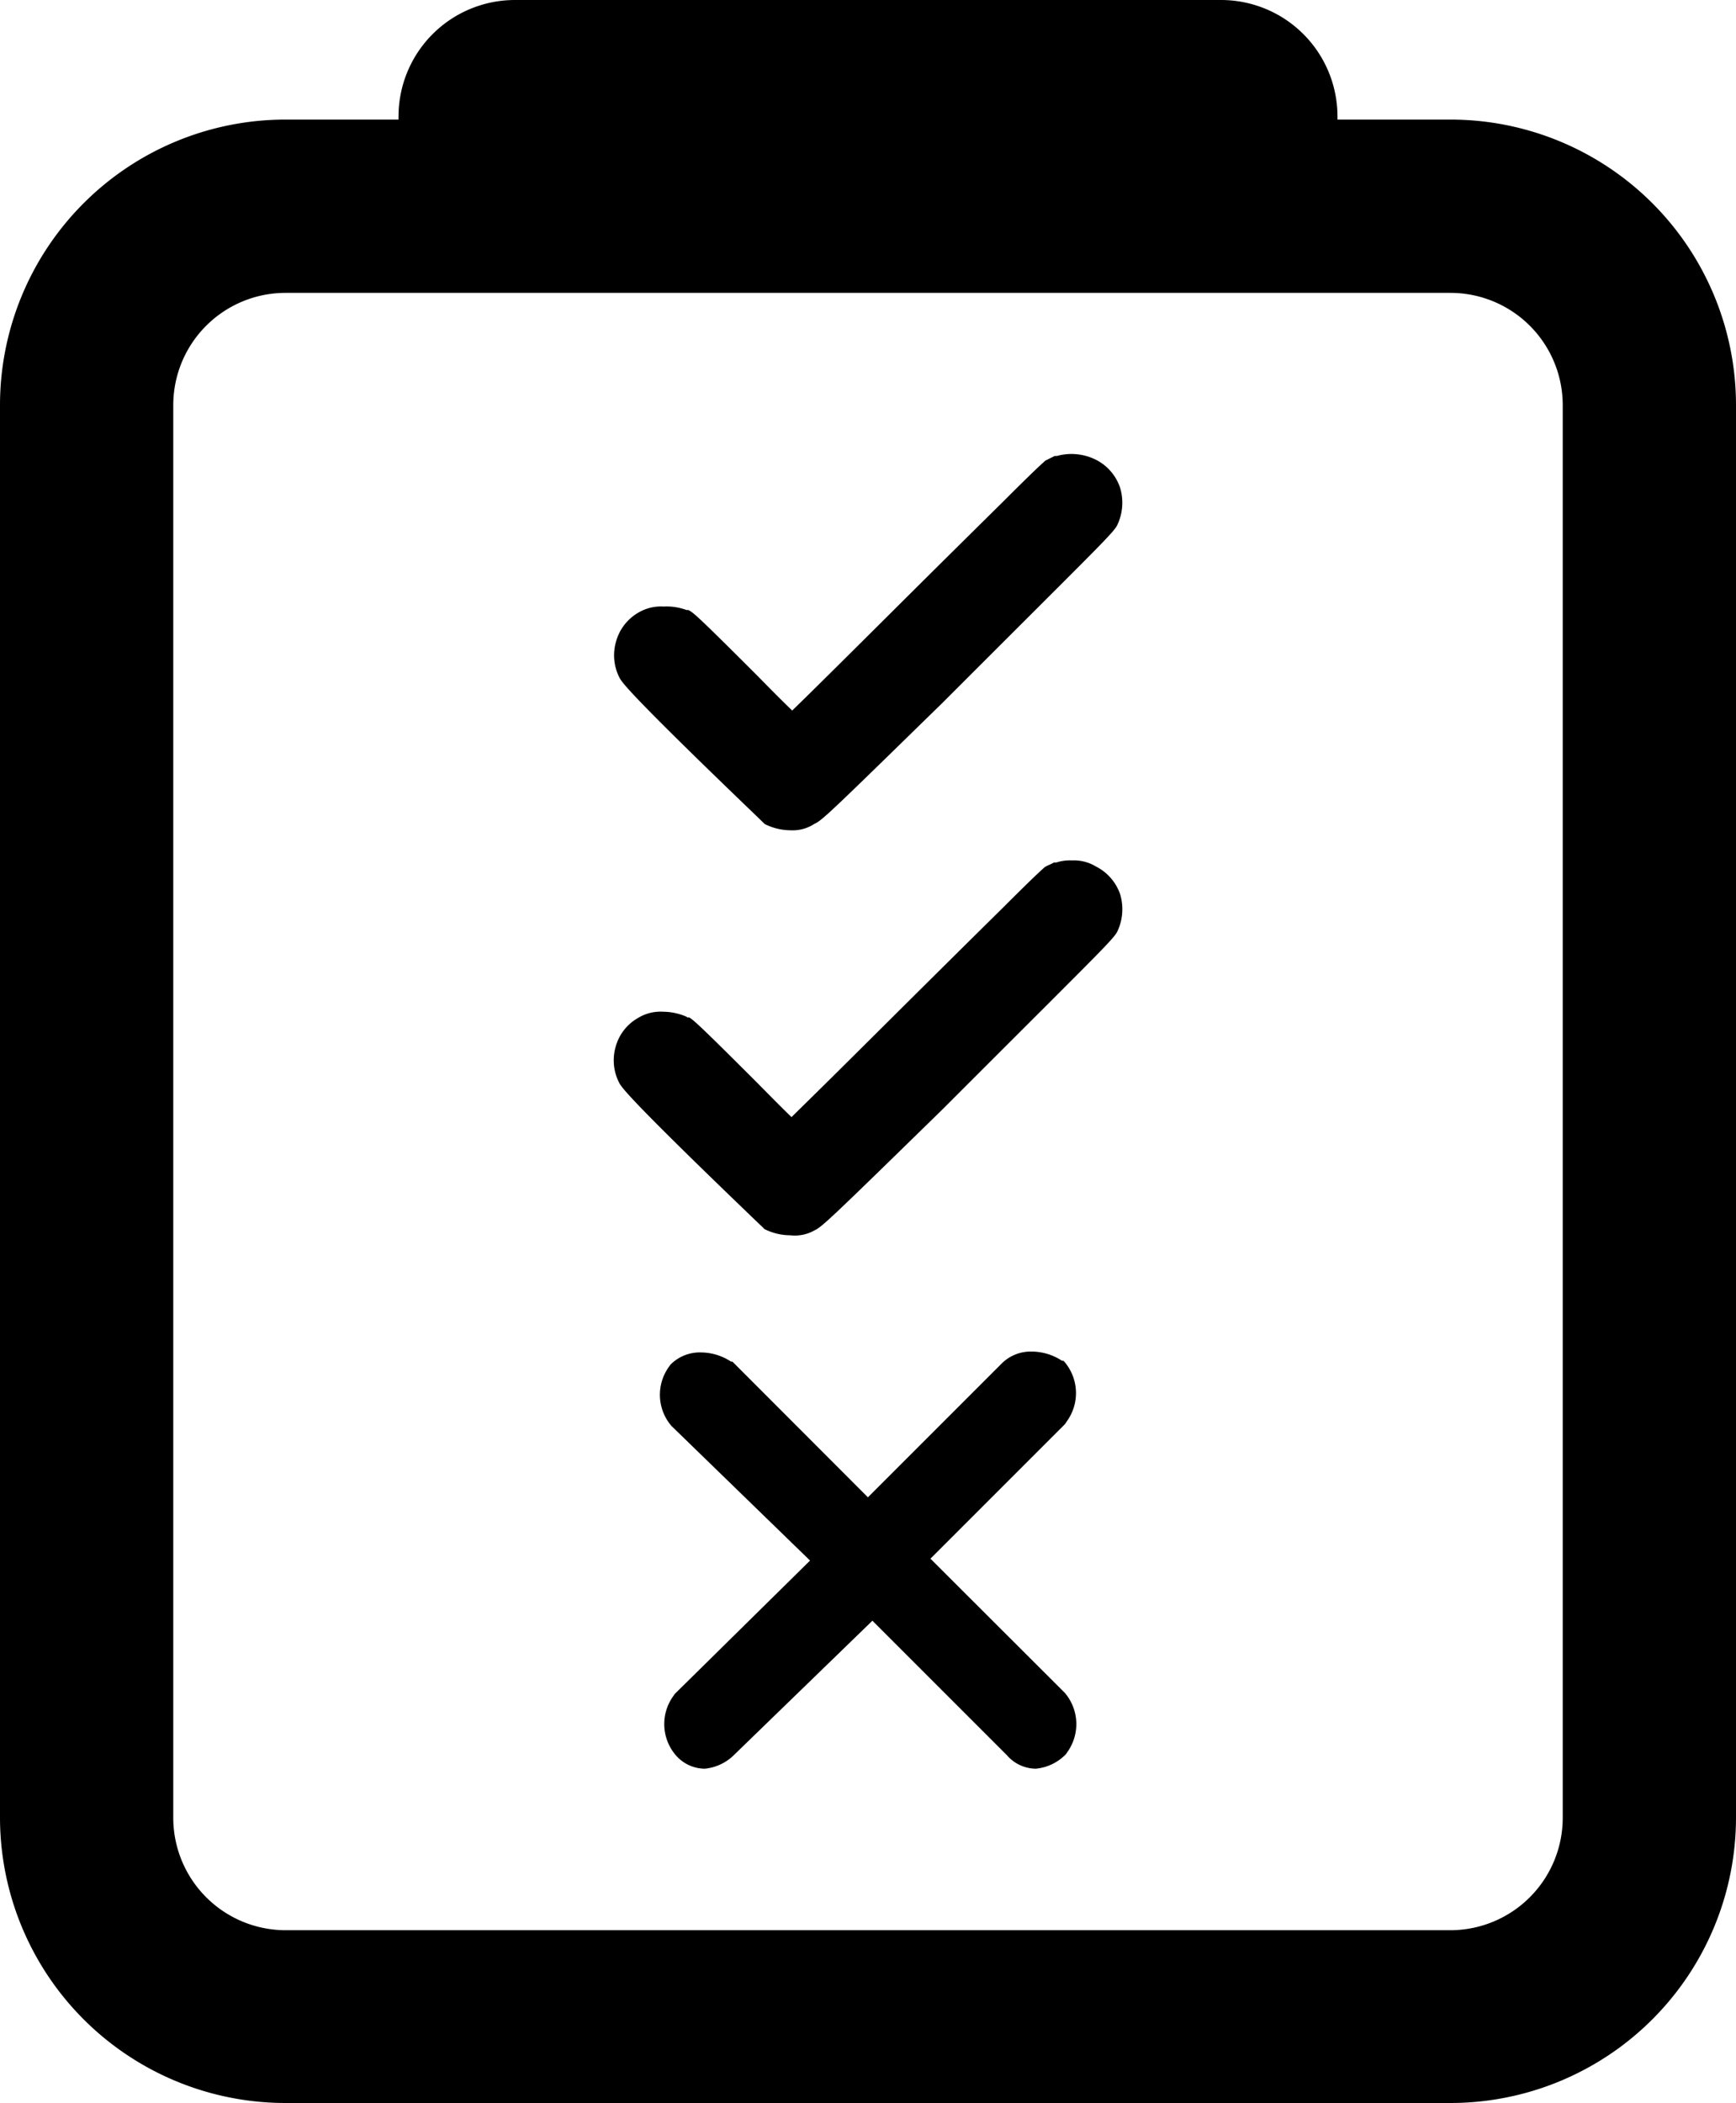
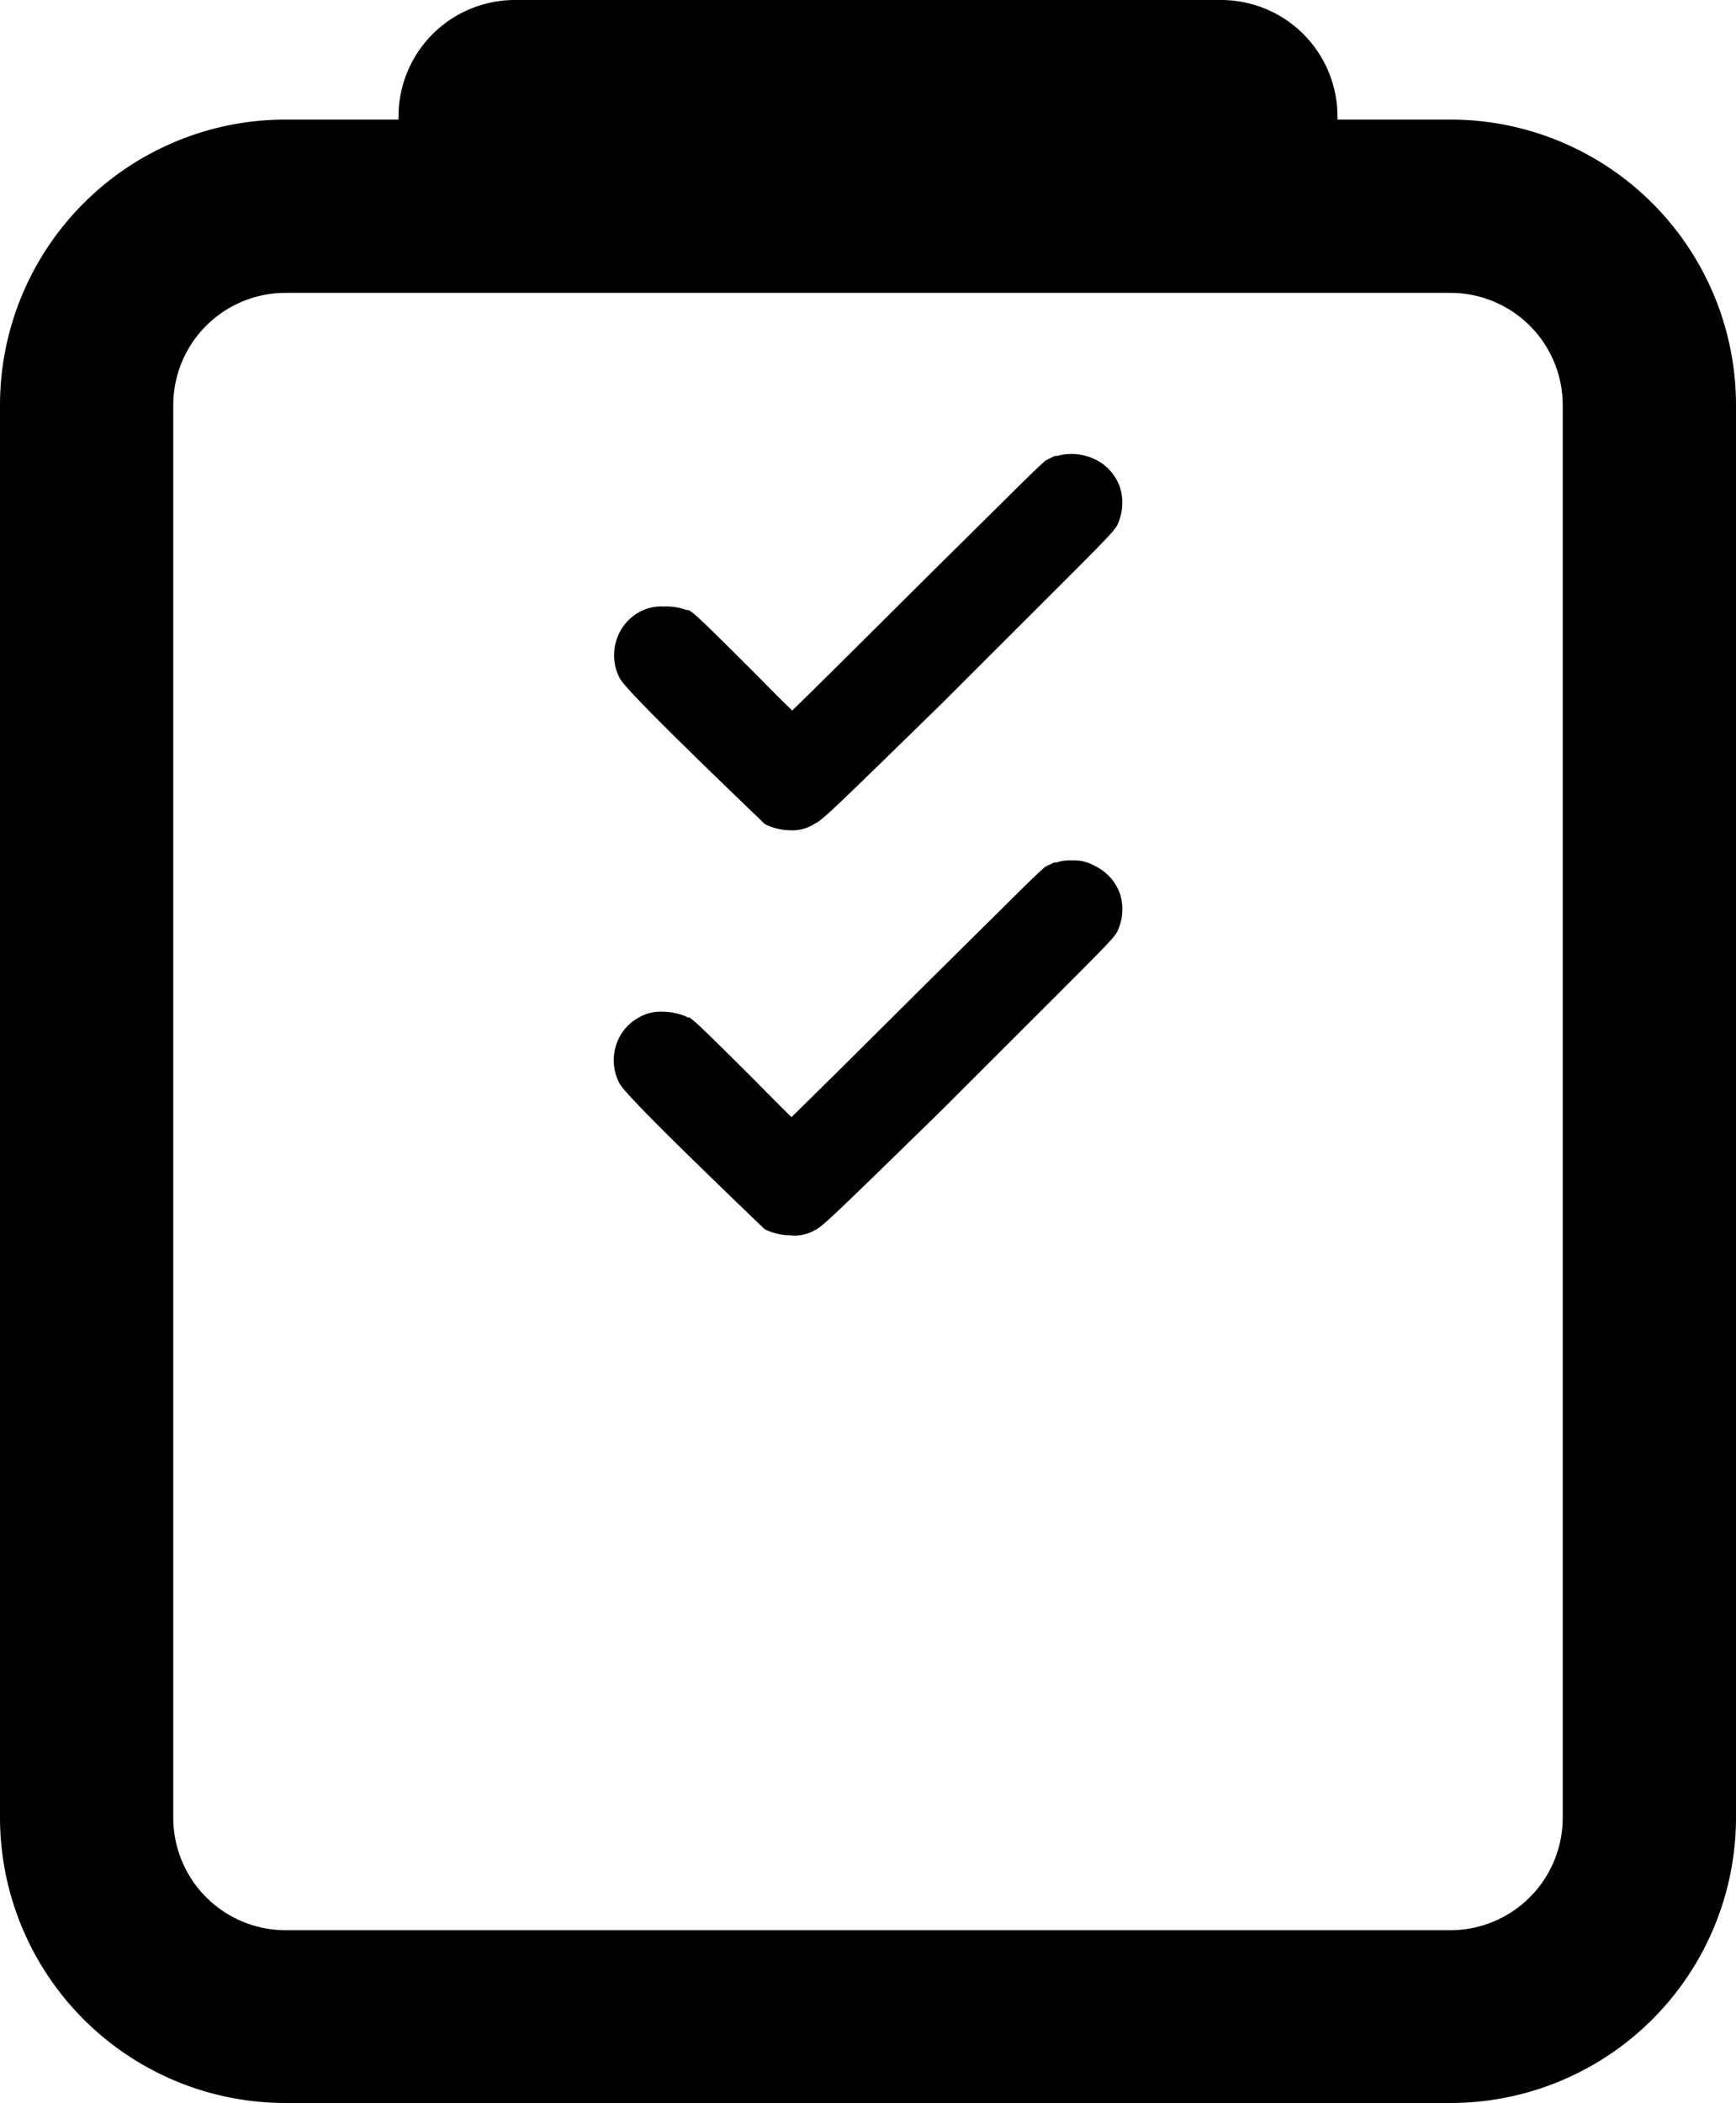
<svg xmlns="http://www.w3.org/2000/svg" id="Layer_1" data-name="Layer 1" viewBox="0 0 100.19 121.35">
  <path d="M83.71,6.9H77.19c0-.06,0-.12,0-.18A6.72,6.72,0,0,0,70.48,0H29.71A6.72,6.72,0,0,0,23,6.72a1.09,1.09,0,0,0,0,.18H16.48A16.48,16.48,0,0,0,0,23.38v81.49a16.48,16.48,0,0,0,16.48,16.48H83.71a16.48,16.48,0,0,0,16.48-16.48V23.38A16.48,16.48,0,0,0,83.71,6.9Zm6.48,98a6.49,6.49,0,0,1-6.48,6.48H16.48A6.49,6.49,0,0,1,10,104.87V23.38a6.48,6.48,0,0,1,6.48-6.48H83.71a6.48,6.48,0,0,1,6.48,6.48Z" />
-   <path d="M61.51,82.11l.05-.08a2.78,2.78,0,0,0-.12-3.44l-.07-.07-.08,0a3.2,3.2,0,0,0-1.74-.53,2.38,2.38,0,0,0-1.7.65l-7.76,7.76-7.75-7.76-.07-.07-.08,0a3.2,3.2,0,0,0-1.74-.53,2.38,2.38,0,0,0-1.7.65l-.07.07-.06.09a2.76,2.76,0,0,0,.13,3.43l8,7.77L39,97.69l-.07.07-.05.08a2.76,2.76,0,0,0,.12,3.44,2.23,2.23,0,0,0,1.67.78,2.77,2.77,0,0,0,1.68-.78l8-7.76,7.76,7.76a2.23,2.23,0,0,0,1.67.78,2.77,2.77,0,0,0,1.68-.78l.07-.07.05-.08a2.78,2.78,0,0,0-.12-3.44l-7.76-7.75,7.76-7.76Z" />
  <path d="M63.25,26.53A3.16,3.16,0,0,0,61,26.31l-.07,0-.06,0-.2.1-.2.1-.14.07-.12.11c-.11.1-.49.43-2.31,2.25-2.18,2.15-4.54,4.49-6.66,6.6s-4.26,4.24-5.52,5.46c-.54-.52-1.22-1.2-2-2-3.45-3.45-3.63-3.57-3.9-3.75l-.09-.05-.11,0A3.29,3.29,0,0,0,38.3,35a2.55,2.55,0,0,0-1.44.34A2.77,2.77,0,0,0,35.56,37a2.83,2.83,0,0,0,.19,2.1c.14.28.63,1,8.11,8.18l.15.15.14.13.18.08a3.33,3.33,0,0,0,1.3.27A2.28,2.28,0,0,0,47,47.54c.44-.19.92-.66,7.41-7l.67-.67c9-9,9.25-9.18,9.45-9.68a3,3,0,0,0,.11-2.06A2.81,2.81,0,0,0,63.25,26.53Z" />
  <path d="M63.25,50a2.43,2.43,0,0,0-1.38-.35,2.51,2.51,0,0,0-.91.12l-.07,0-.06,0-.2.1-.2.09-.14.08-.12.11c-.11.1-.49.43-2.31,2.25-2.18,2.15-4.54,4.49-6.66,6.6s-4.26,4.23-5.52,5.46c-.54-.52-1.22-1.21-2-2-3.45-3.45-3.63-3.57-3.9-3.75l-.09,0-.11-.06a3.48,3.48,0,0,0-1.3-.27,2.49,2.49,0,0,0-1.44.35,2.74,2.74,0,0,0-1.3,1.64,2.83,2.83,0,0,0,.19,2.1c.14.28.63,1,8.11,8.18l.15.14.14.14.18.08a3.33,3.33,0,0,0,1.3.27A2.28,2.28,0,0,0,47,71c.44-.2.92-.66,7.41-7l.67-.67c9-9,9.25-9.19,9.45-9.68a3,3,0,0,0,.11-2.07A2.82,2.82,0,0,0,63.25,50Z" />
</svg>